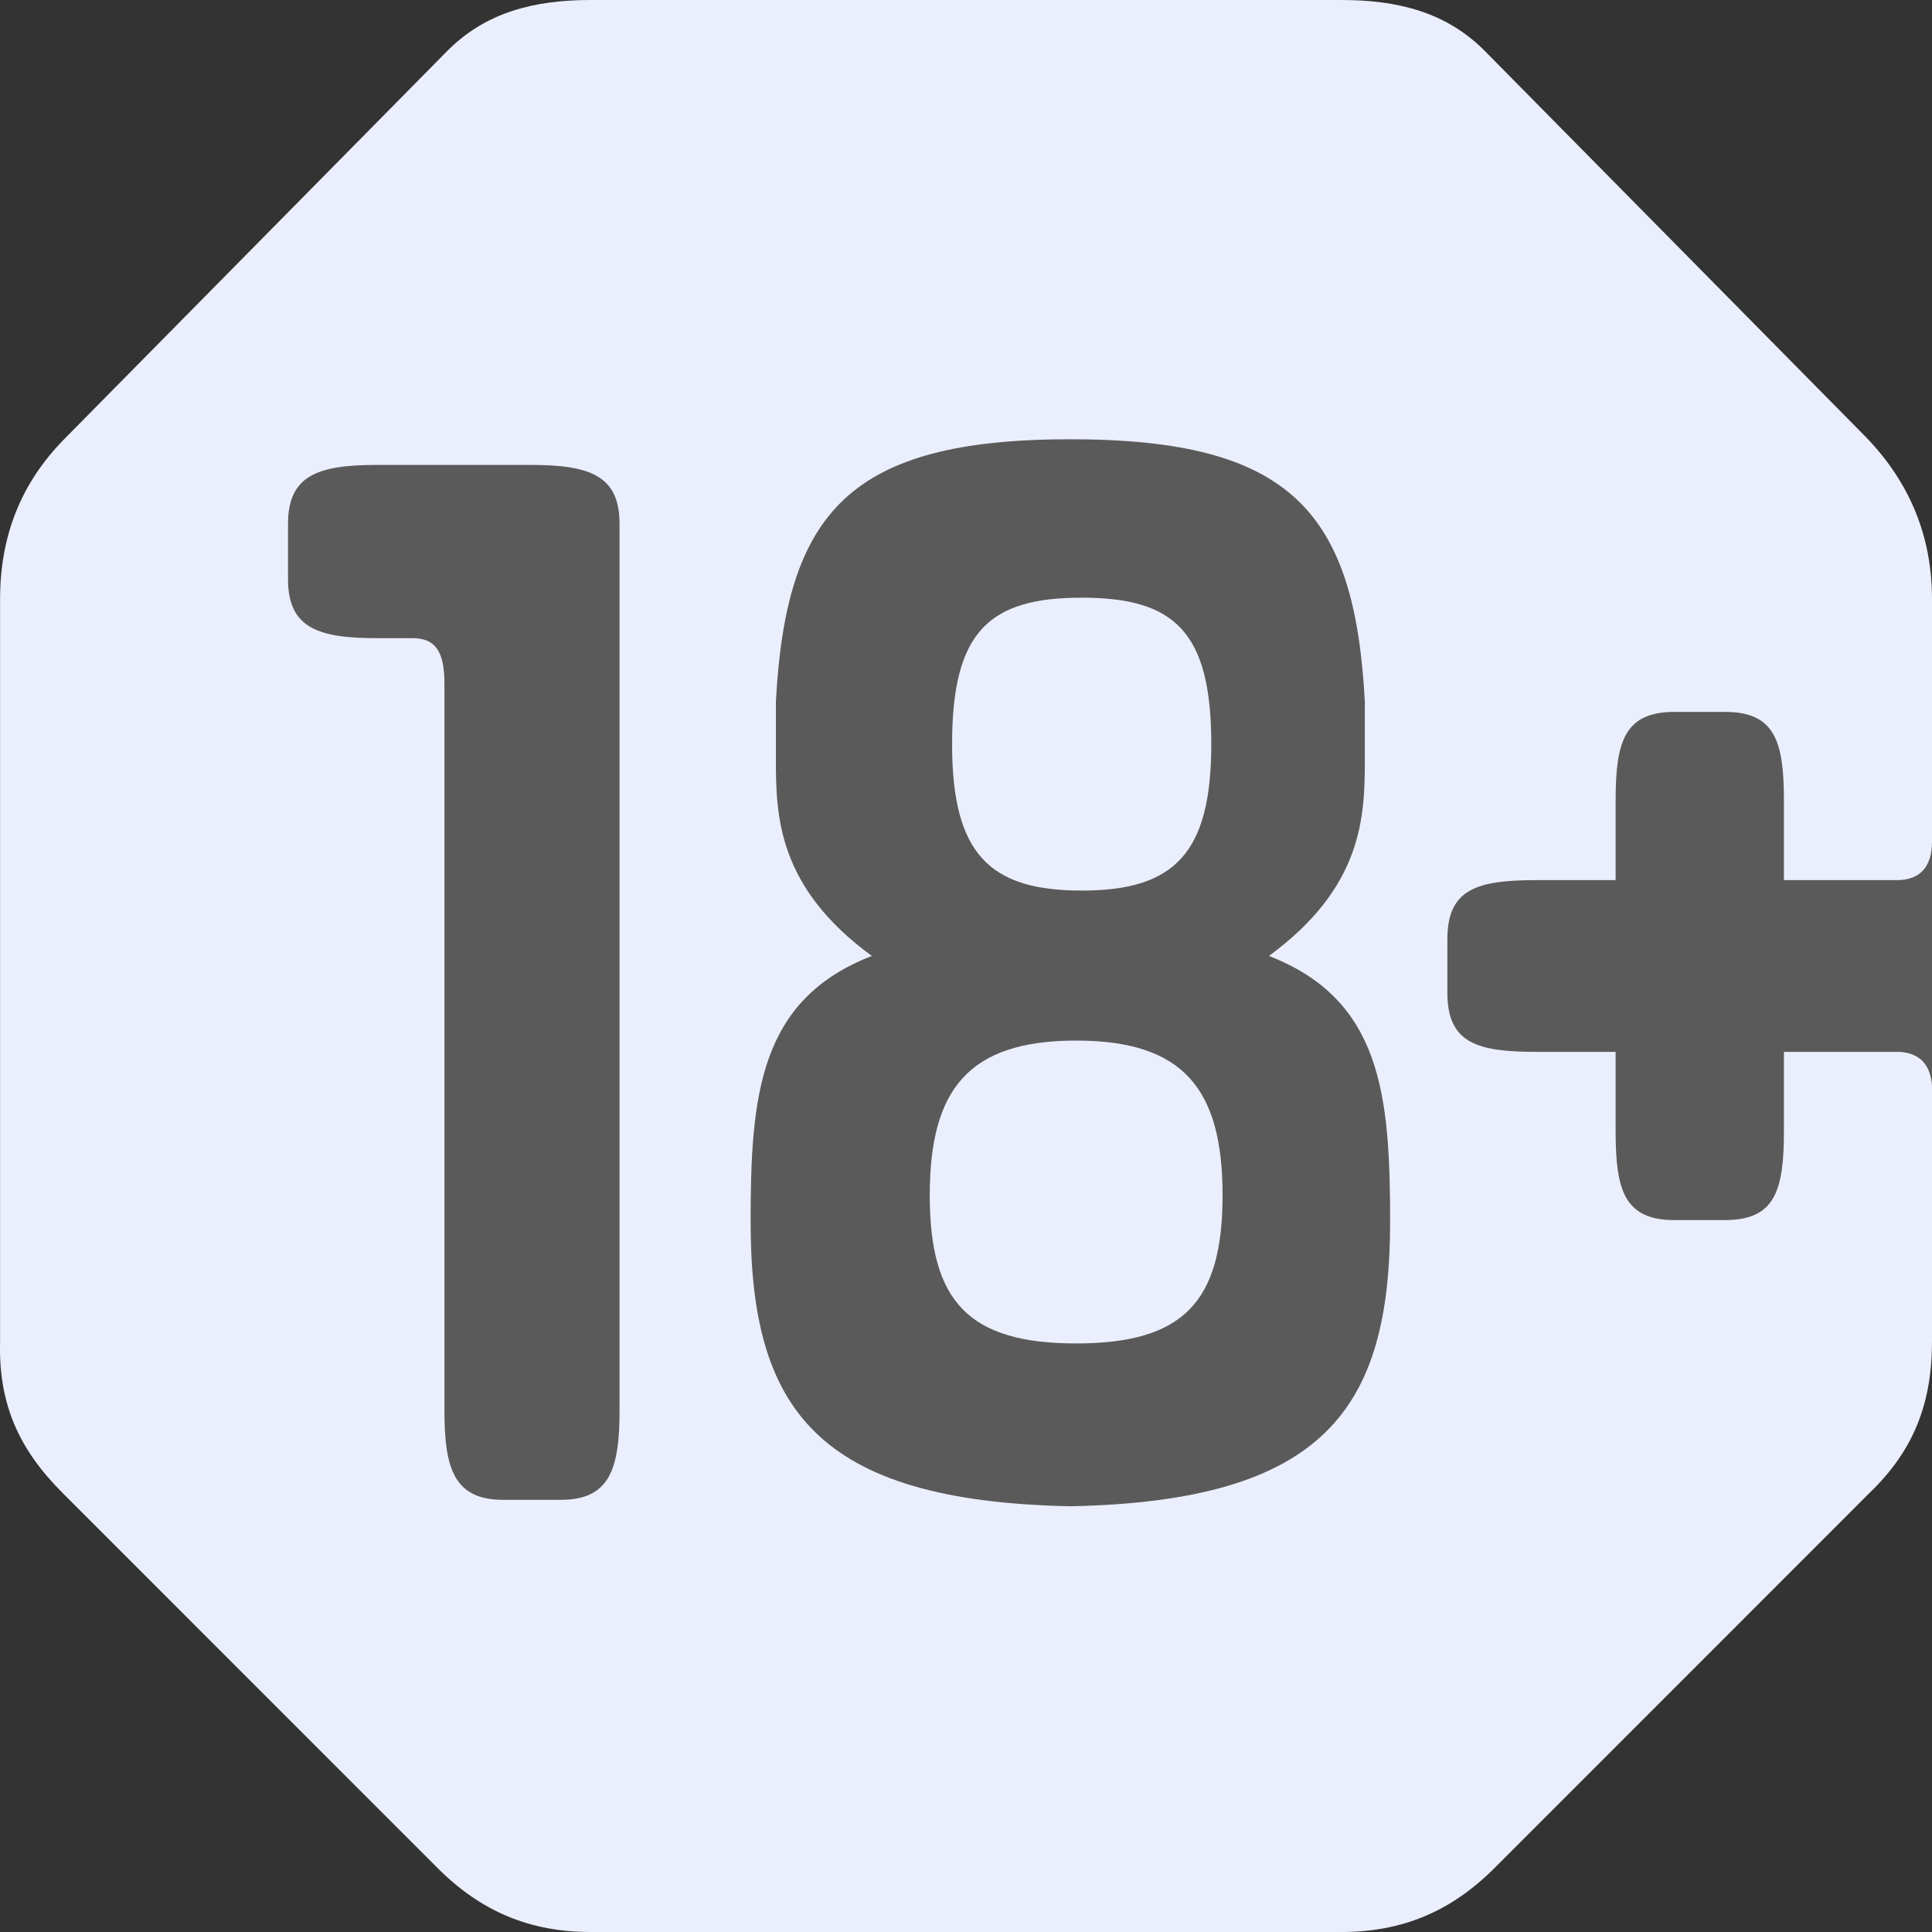
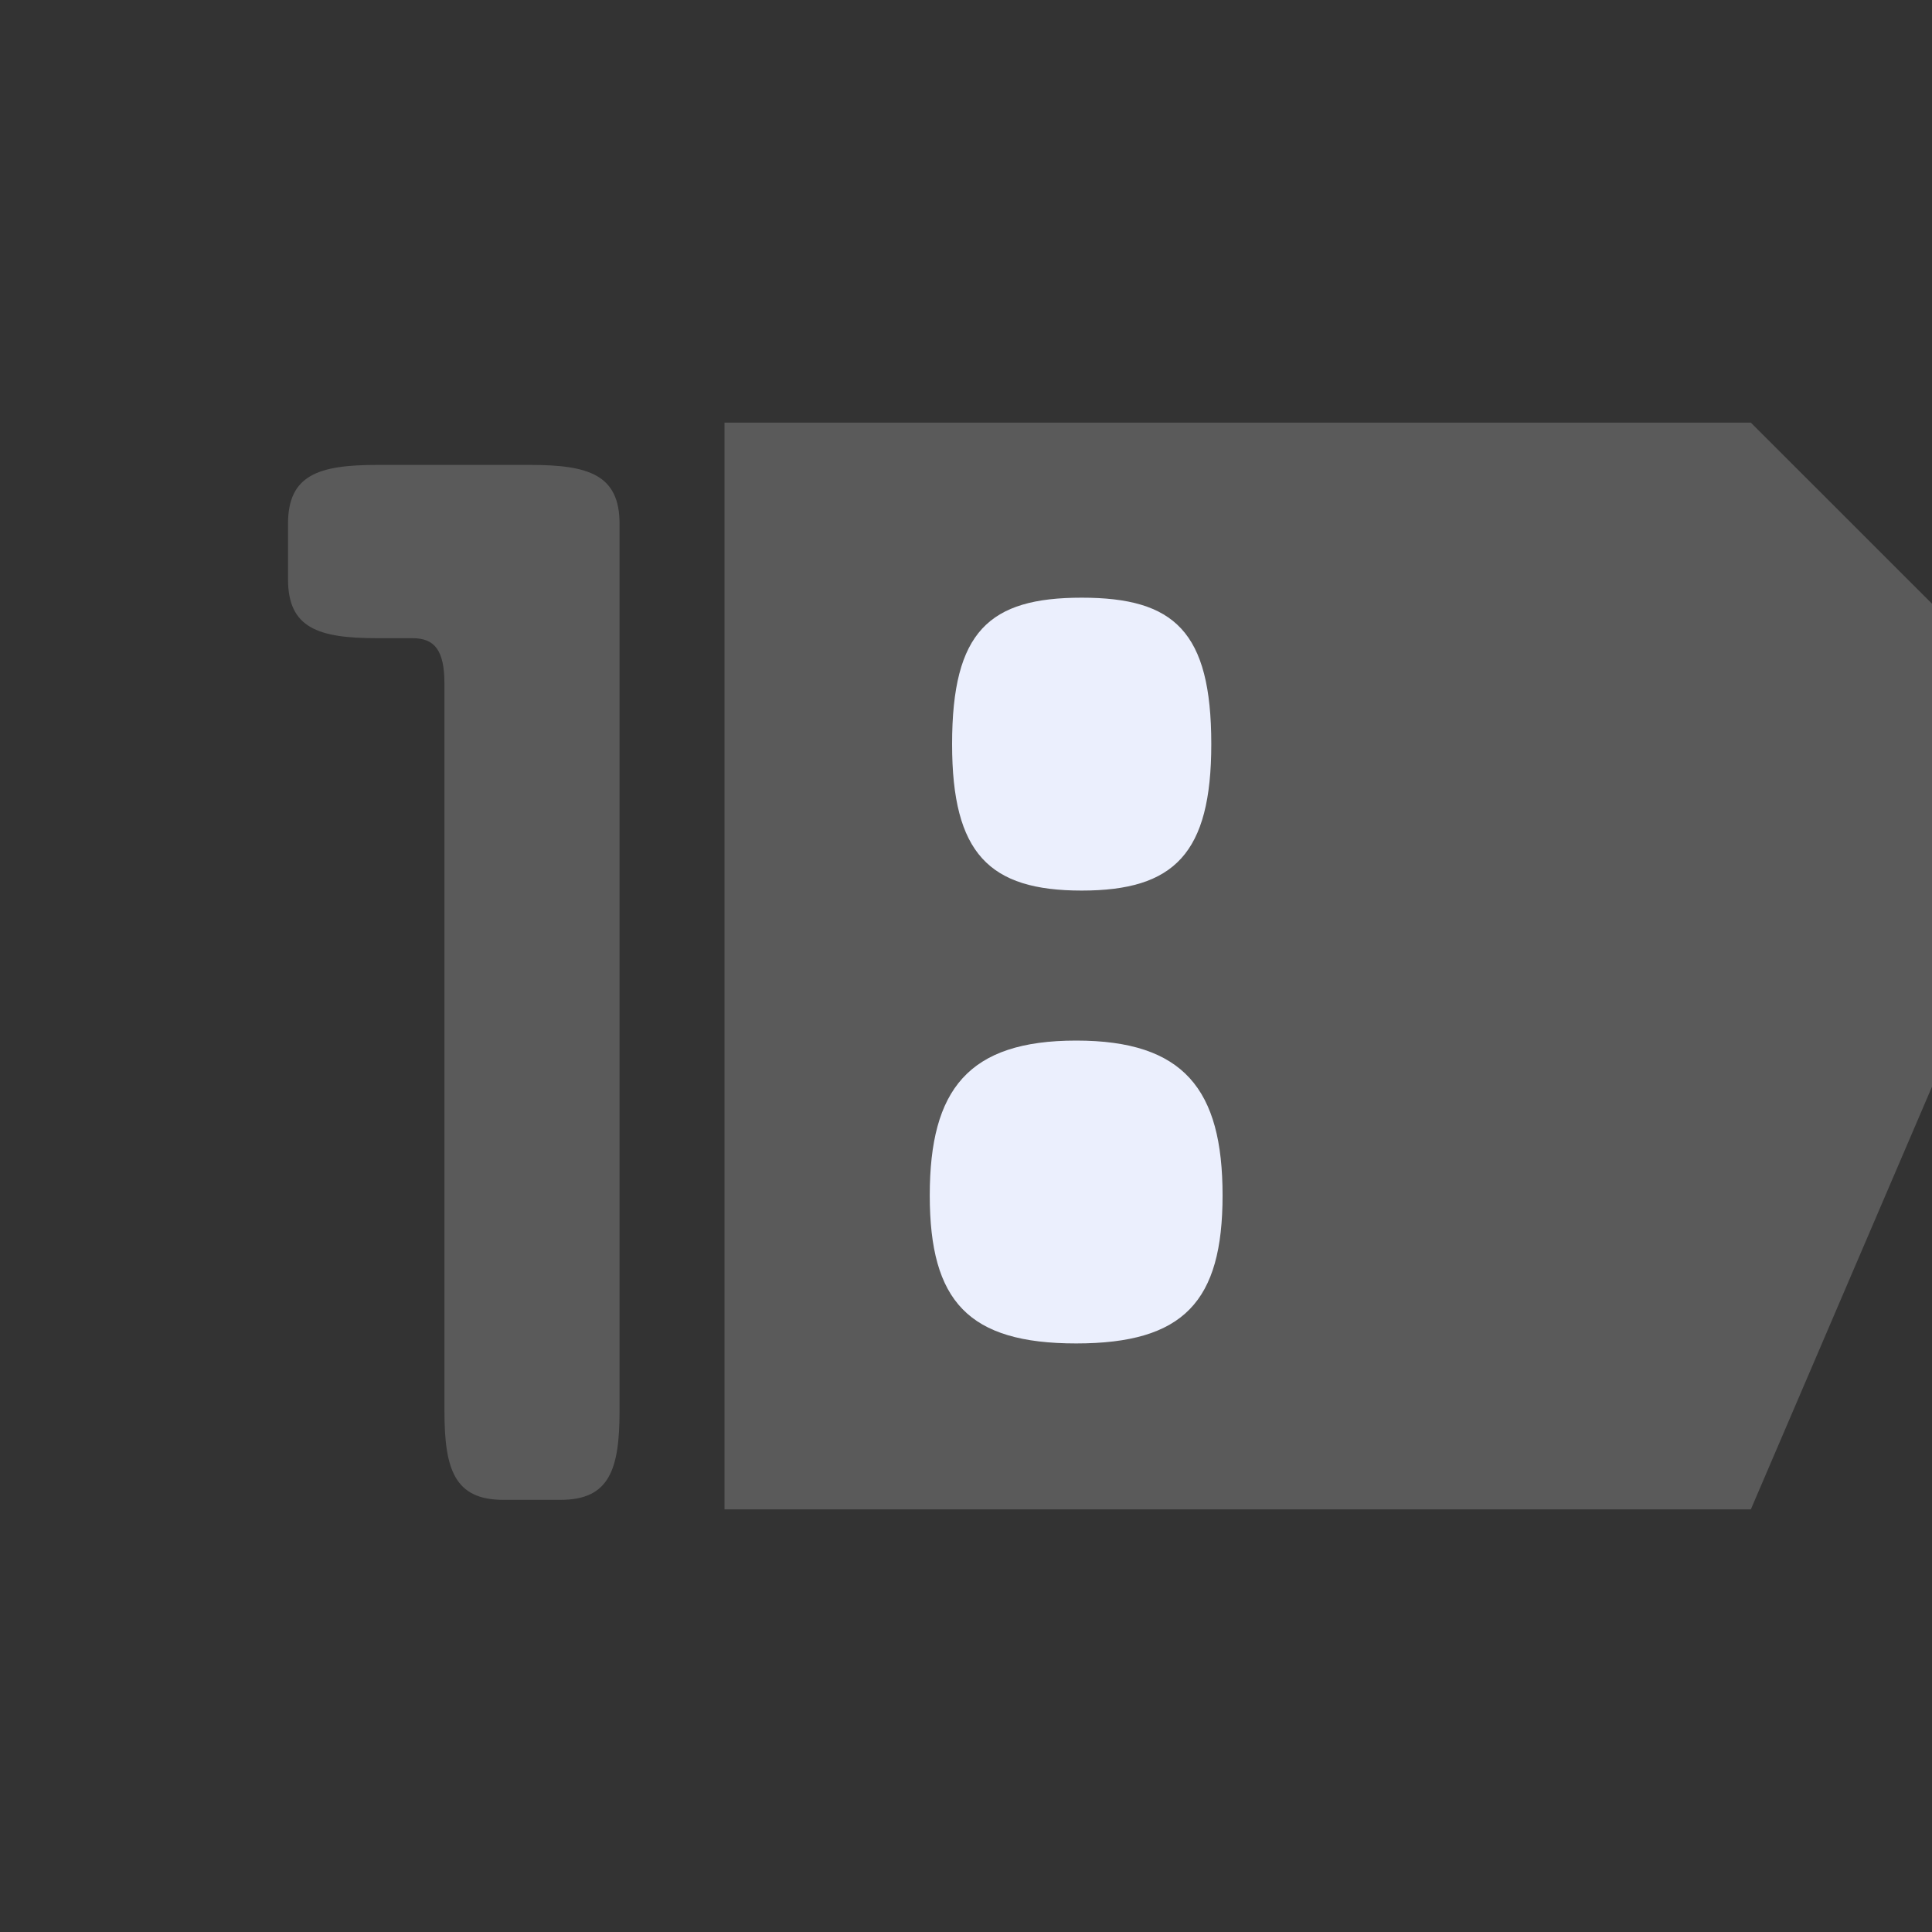
<svg xmlns="http://www.w3.org/2000/svg" width="25" height="25" viewBox="0 0 25 25" fill="none">
  <rect x="0" y="0" width="25" height="25" fill="#333333" stroke="none" />
  <path d="M9.375 19.531V5.469H22.656L25 7.812V14.062L22.656 19.531H9.375Z" fill="#5A5A5A" />
  <path fill-rule="evenodd" clip-rule="evenodd" d="M13.997 11.524C15.195 11.524 15.674 11.045 15.674 9.629C15.674 8.17 15.195 7.734 13.997 7.734C12.8 7.734 12.32 8.17 12.32 9.629C12.32 11.045 12.8 11.524 13.997 11.524Z" fill="#EBEFFD" />
  <path fill-rule="evenodd" clip-rule="evenodd" d="M13.926 13.465C12.532 13.465 12.031 14.096 12.031 15.468C12.031 16.84 12.532 17.384 13.926 17.384C15.319 17.384 15.82 16.84 15.82 15.468C15.82 14.096 15.319 13.465 13.926 13.465Z" fill="#EBEFFD" />
-   <path fill-rule="evenodd" clip-rule="evenodd" d="M13.851 19.491C10.562 19.425 9.713 18.228 9.713 15.81C9.713 14.177 9.822 12.936 11.281 12.37C10.062 11.477 10.04 10.562 10.04 9.822V9.081C10.171 6.62 10.998 5.684 13.851 5.684C16.703 5.684 17.531 6.62 17.661 9.081V9.822C17.661 10.562 17.639 11.477 16.42 12.37C17.88 12.936 17.988 14.177 17.988 15.81C17.988 18.228 17.139 19.425 13.851 19.491ZM19.207 0.653C18.706 0.152 18.075 0 17.357 0H7.644C6.926 0 6.295 0.152 5.794 0.653L0.851 5.662C0.263 6.25 0.001 6.947 0.001 7.753V17.357C-0.021 18.162 0.241 18.75 0.807 19.316L5.663 24.173C6.229 24.739 6.861 25 7.644 25H17.357C18.14 25 18.772 24.739 19.338 24.173L24.194 19.316C24.76 18.772 25 18.162 25 17.357V14.046C24.978 13.764 24.826 13.611 24.543 13.611H23.084V14.634C23.084 15.396 22.975 15.788 22.322 15.788H21.668C21.015 15.788 20.906 15.396 20.906 14.634V13.611H19.883C19.121 13.611 18.729 13.502 18.729 12.848V12.152C18.729 11.498 19.121 11.389 19.883 11.389H20.906V10.366C20.906 9.604 21.015 9.212 21.668 9.212H22.322C22.975 9.212 23.084 9.604 23.084 10.366V11.389H24.543C24.847 11.389 25 11.215 25 10.889V7.753C25 6.947 24.717 6.25 24.151 5.662L19.207 0.653Z" fill="#EBEFFD" />
  <path fill-rule="evenodd" clip-rule="evenodd" d="M6.862 6.016H4.88C4.119 6.016 3.727 6.147 3.727 6.778V7.496C3.727 8.128 4.119 8.258 4.88 8.258H5.338C5.621 8.258 5.751 8.411 5.751 8.846V18.254C5.751 19.016 5.882 19.408 6.514 19.408H7.254C7.886 19.408 8.017 19.016 8.017 18.254V6.778C8.017 6.147 7.624 6.016 6.862 6.016Z" fill="#5A5A5A" />
</svg>